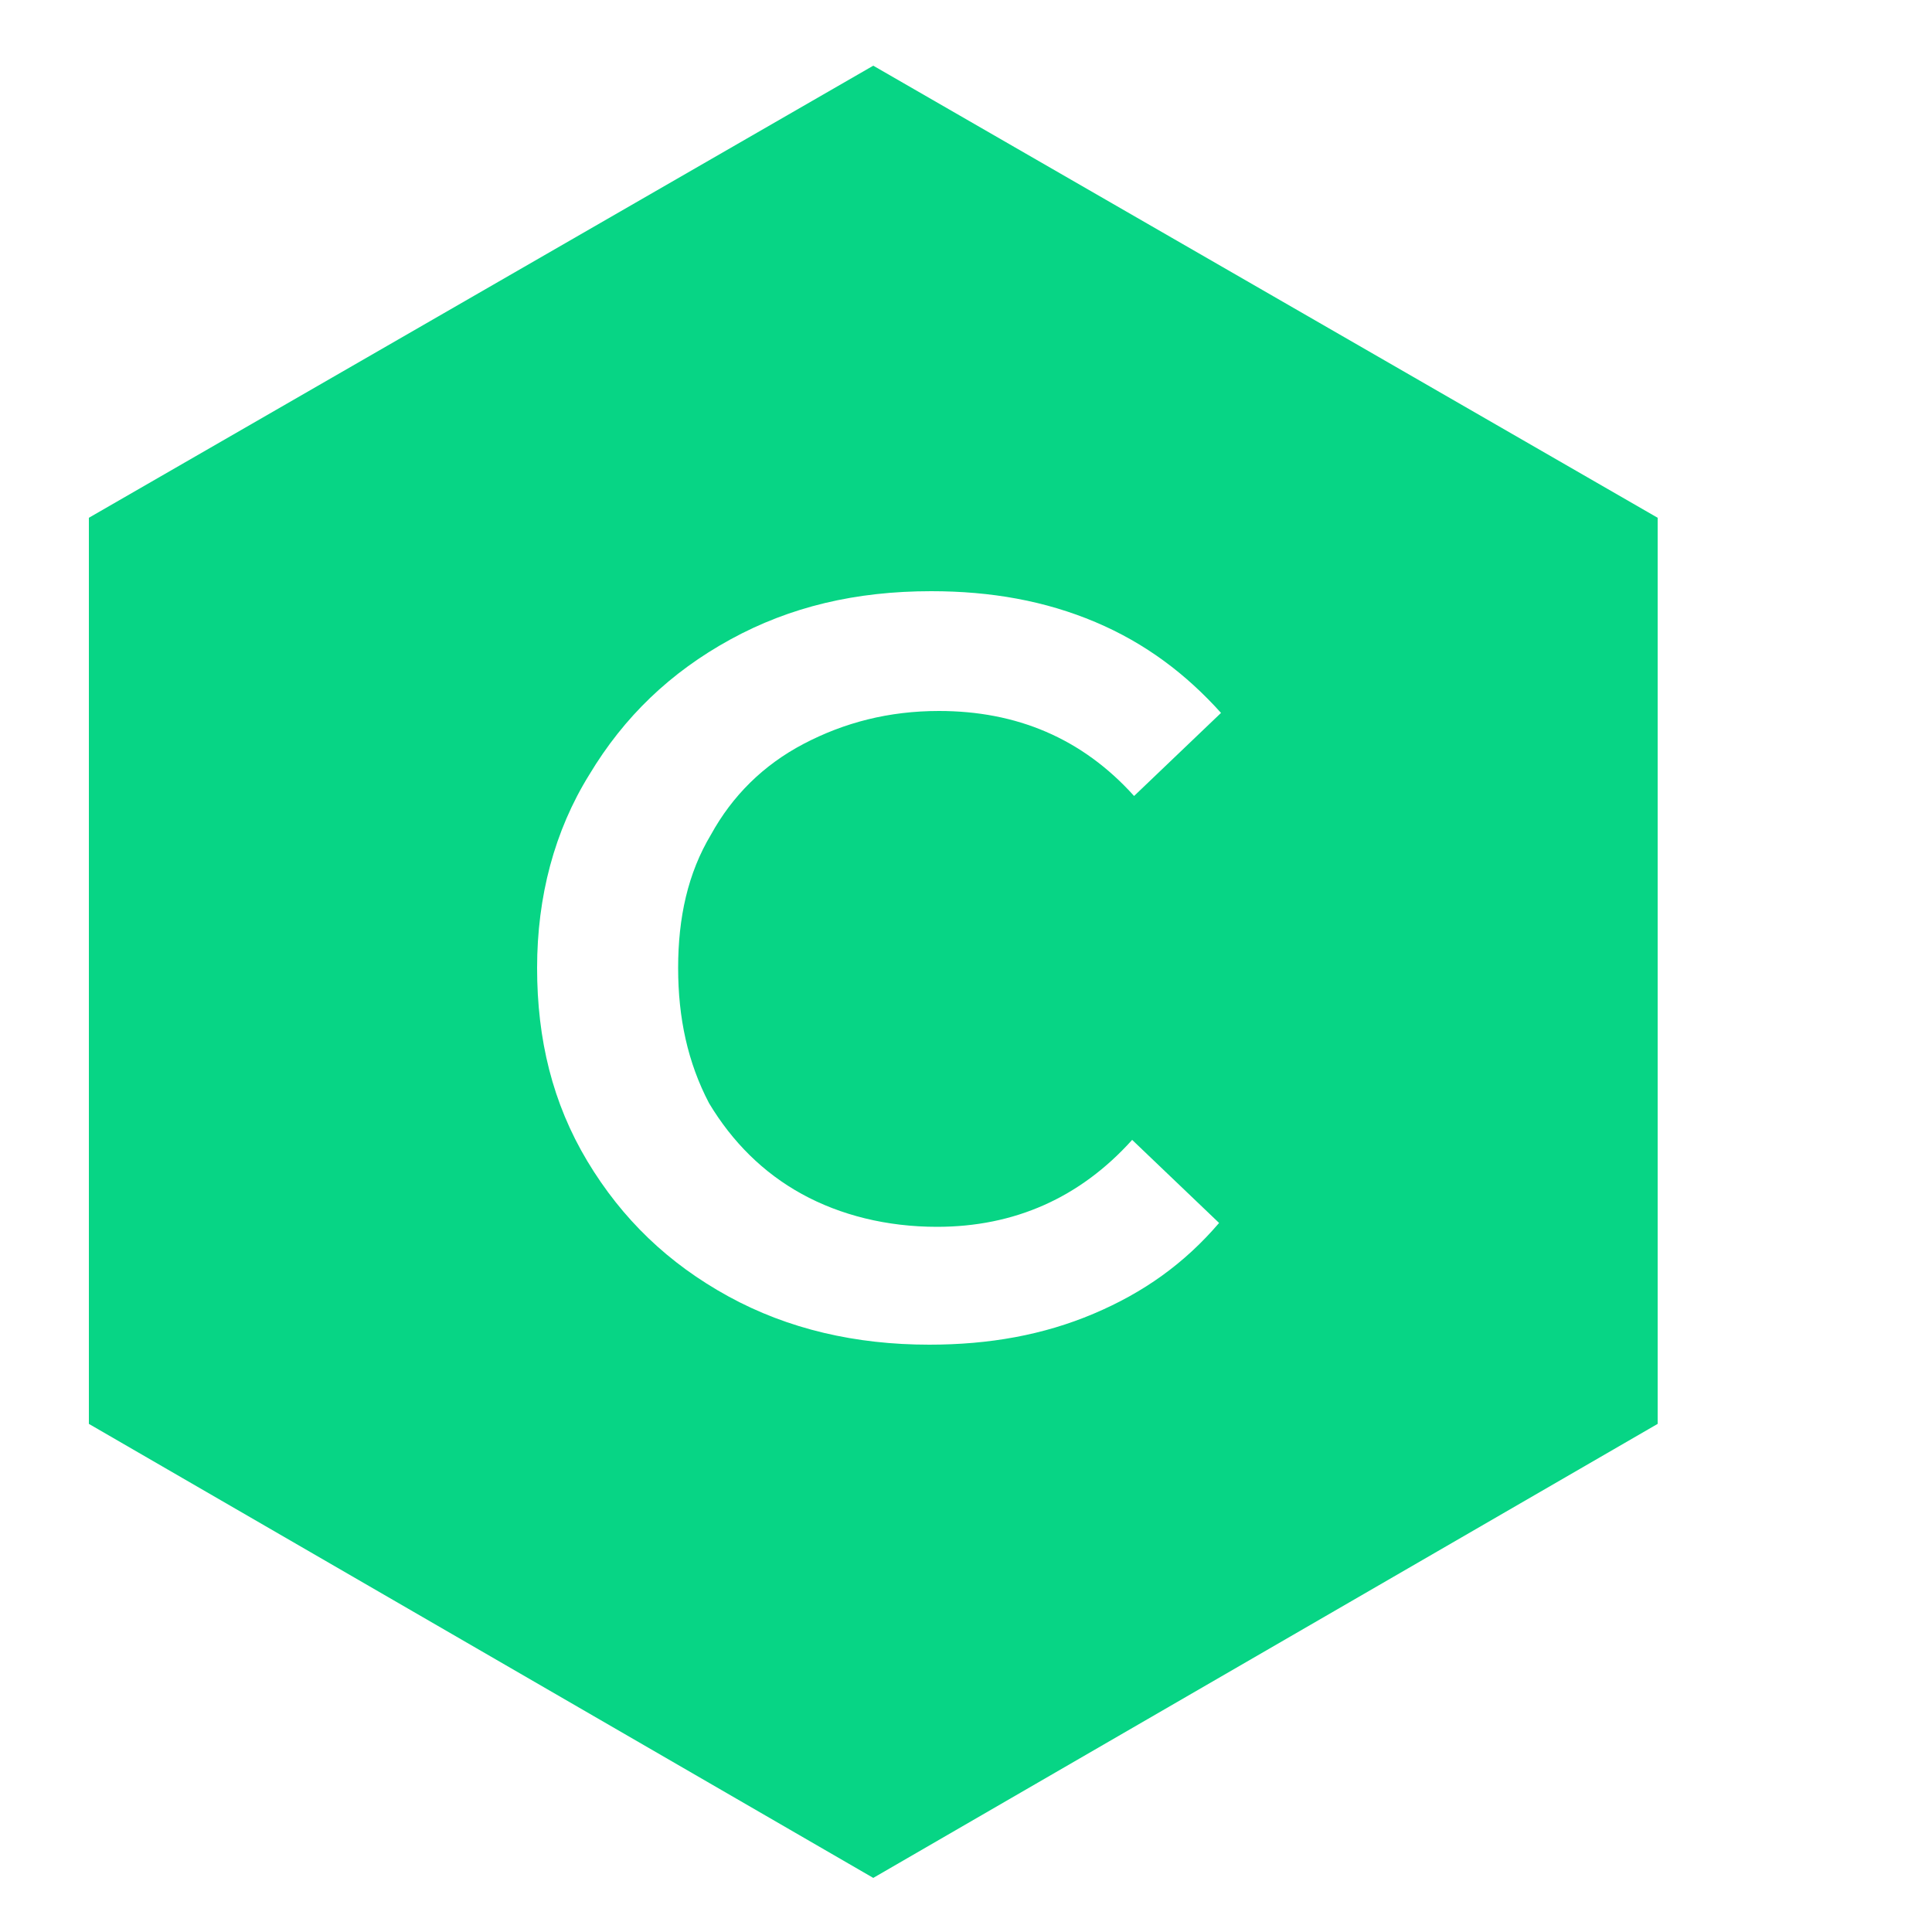
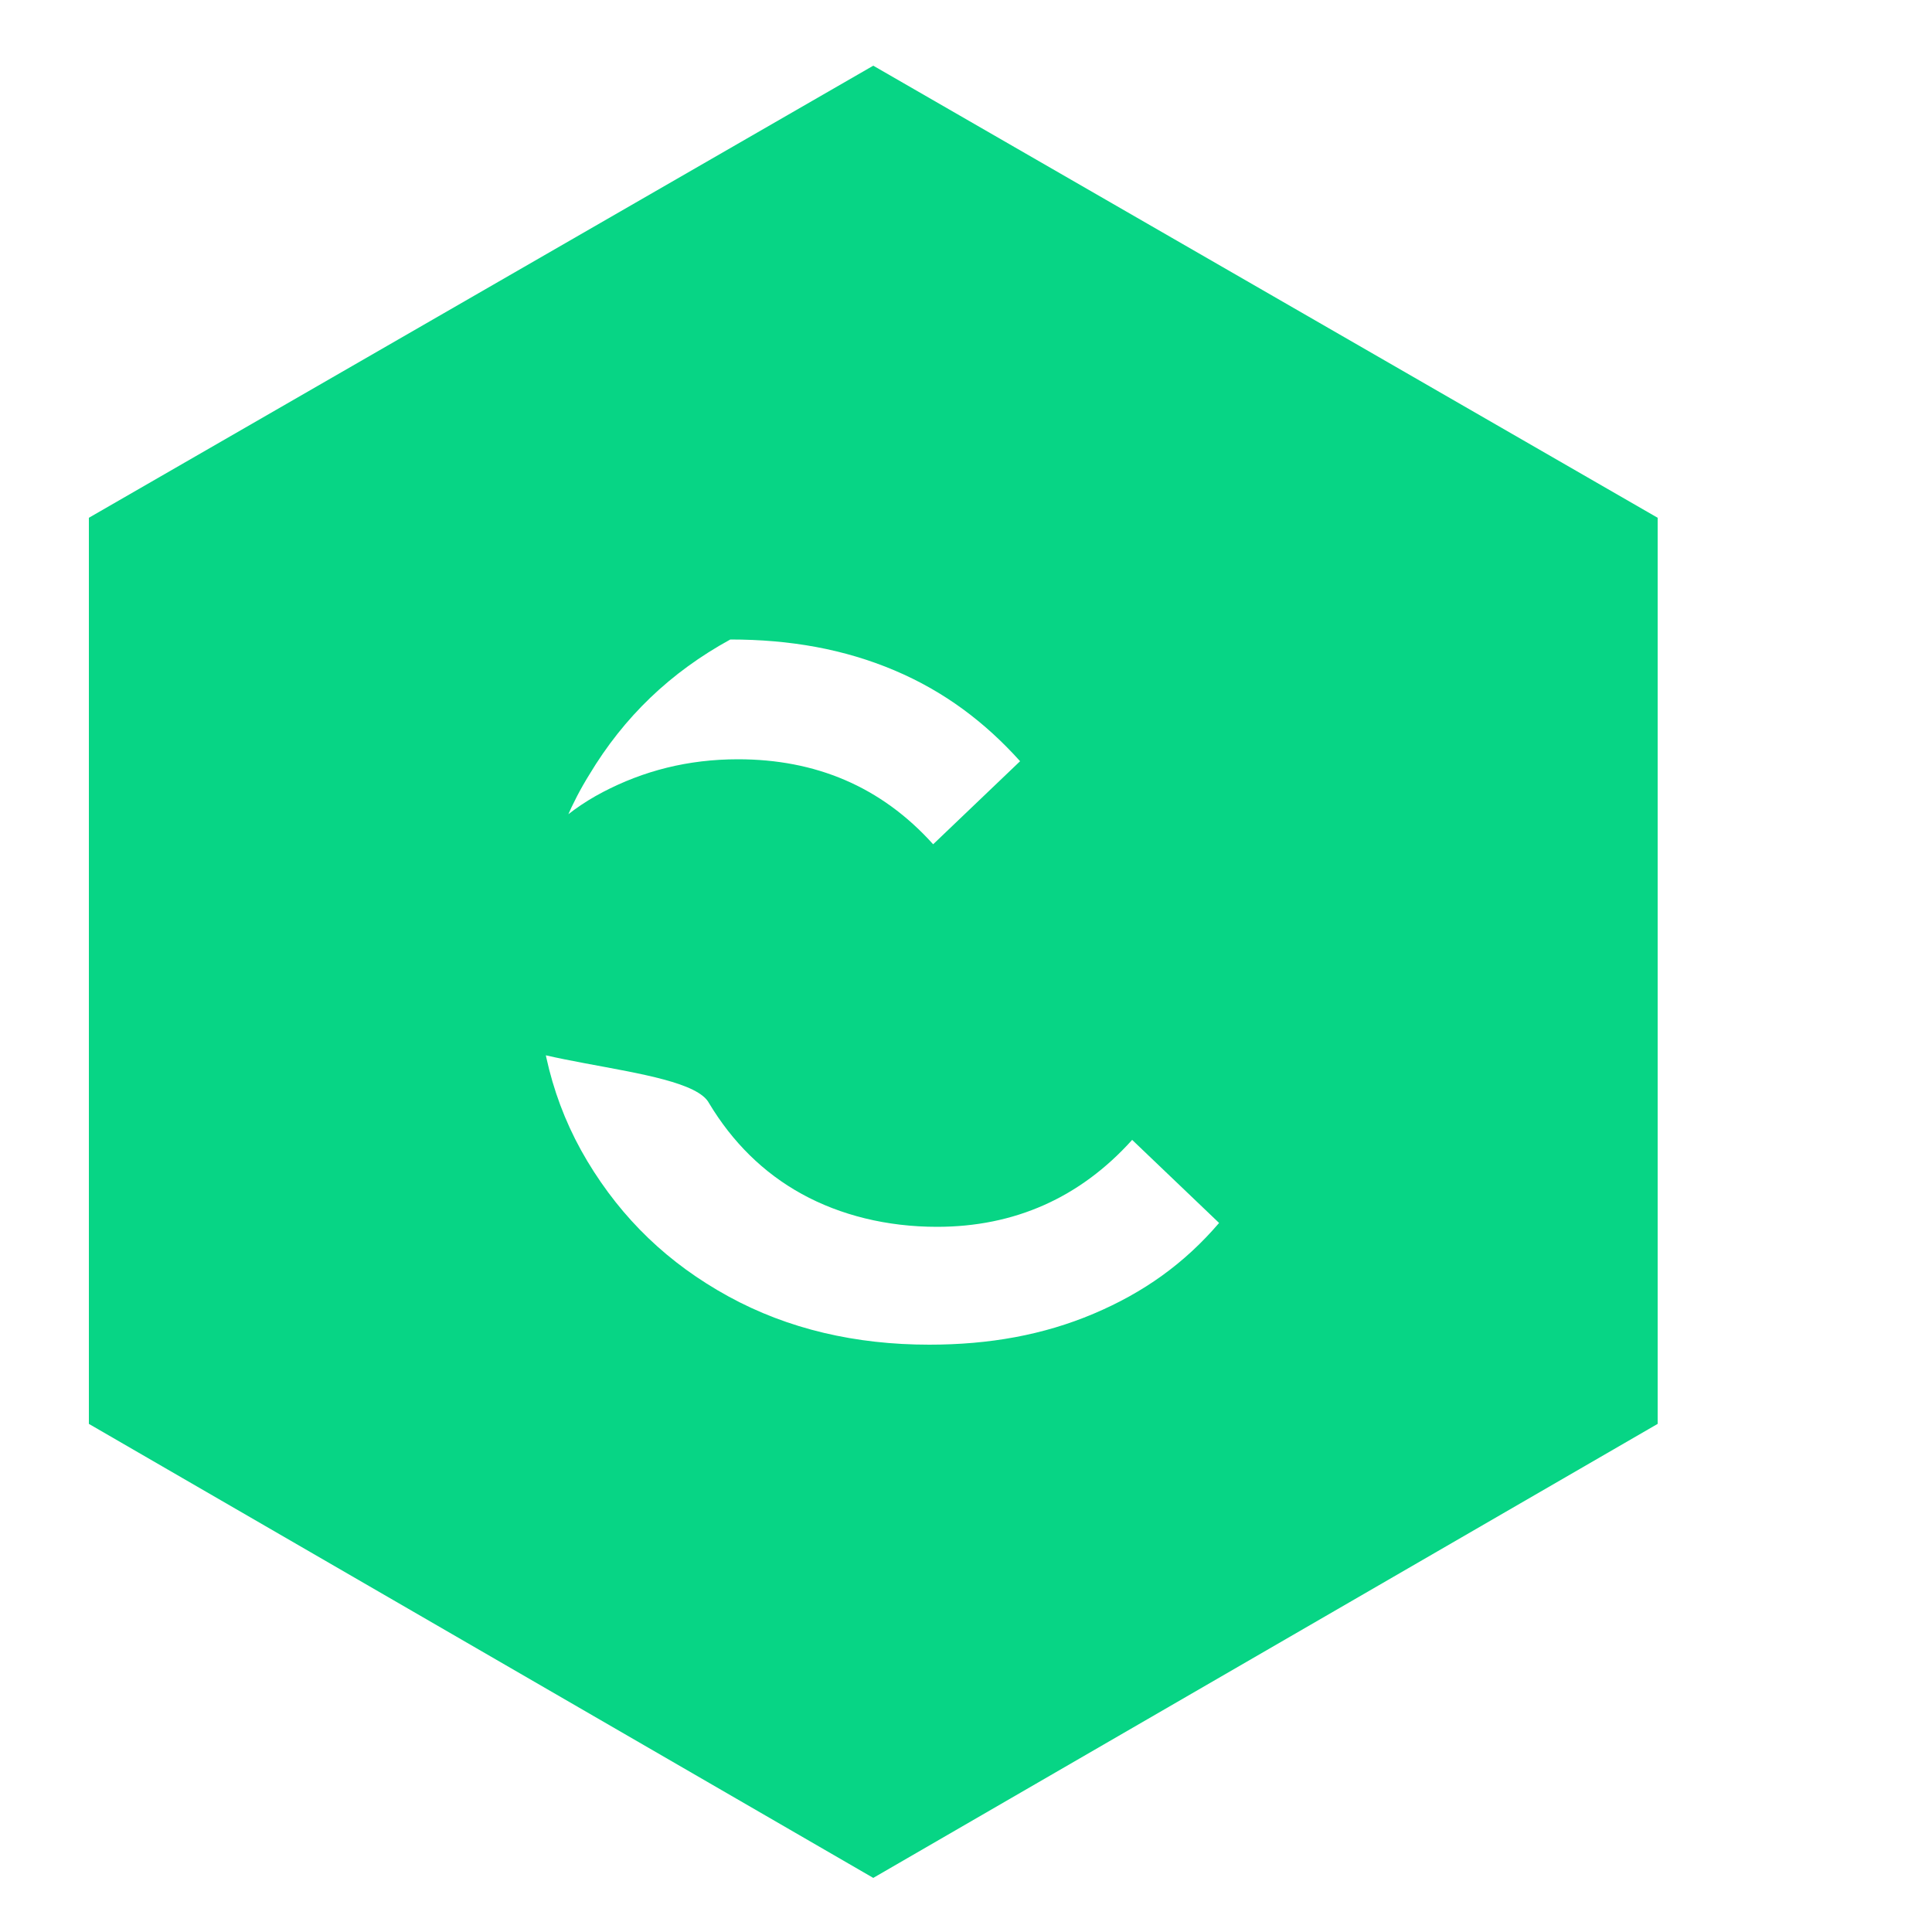
<svg xmlns="http://www.w3.org/2000/svg" version="1.1" id="SOLID_HEX" x="0px" y="0px" viewBox="0 0 100 100" style="enable-background:new 0 0 100 100;" xml:space="preserve">
  <style type="text/css"> .st0{fill:#07D585;} </style>
-   <path class="st0" d="M45.2,3.4L4.6,26.8v46.9l40.6,23.5l40.6-23.5V26.8L45.2,3.4z M36.7,57.1c1.2,2,2.8,3.6,4.8,4.7s4.4,1.7,7,1.7 c4,0,7.4-1.5,10.1-4.5l4.5,4.3c-1.8,2.1-3.9,3.6-6.5,4.7c-2.6,1.1-5.4,1.6-8.5,1.6c-3.8,0-7.3-0.8-10.4-2.5s-5.5-4-7.3-7 c-1.8-3-2.6-6.3-2.6-10s0.9-7.1,2.7-10c1.8-3,4.2-5.3,7.3-7c3.1-1.7,6.5-2.5,10.4-2.5c3.1,0,5.9,0.5,8.5,1.6 c2.6,1.1,4.7,2.7,6.5,4.7l-4.5,4.3c-2.7-3-6.1-4.4-10.1-4.4c-2.6,0-4.9,0.6-7,1.7s-3.7,2.7-4.8,4.7c-1.2,2-1.7,4.3-1.7,6.9 S35.6,55,36.7,57.1z" />
+   <path class="st0" d="M45.2,3.4L4.6,26.8v46.9l40.6,23.5l40.6-23.5V26.8L45.2,3.4z M36.7,57.1c1.2,2,2.8,3.6,4.8,4.7s4.4,1.7,7,1.7 c4,0,7.4-1.5,10.1-4.5l4.5,4.3c-1.8,2.1-3.9,3.6-6.5,4.7c-2.6,1.1-5.4,1.6-8.5,1.6c-3.8,0-7.3-0.8-10.4-2.5s-5.5-4-7.3-7 c-1.8-3-2.6-6.3-2.6-10s0.9-7.1,2.7-10c1.8-3,4.2-5.3,7.3-7c3.1,0,5.9,0.5,8.5,1.6 c2.6,1.1,4.7,2.7,6.5,4.7l-4.5,4.3c-2.7-3-6.1-4.4-10.1-4.4c-2.6,0-4.9,0.6-7,1.7s-3.7,2.7-4.8,4.7c-1.2,2-1.7,4.3-1.7,6.9 S35.6,55,36.7,57.1z" />
</svg>